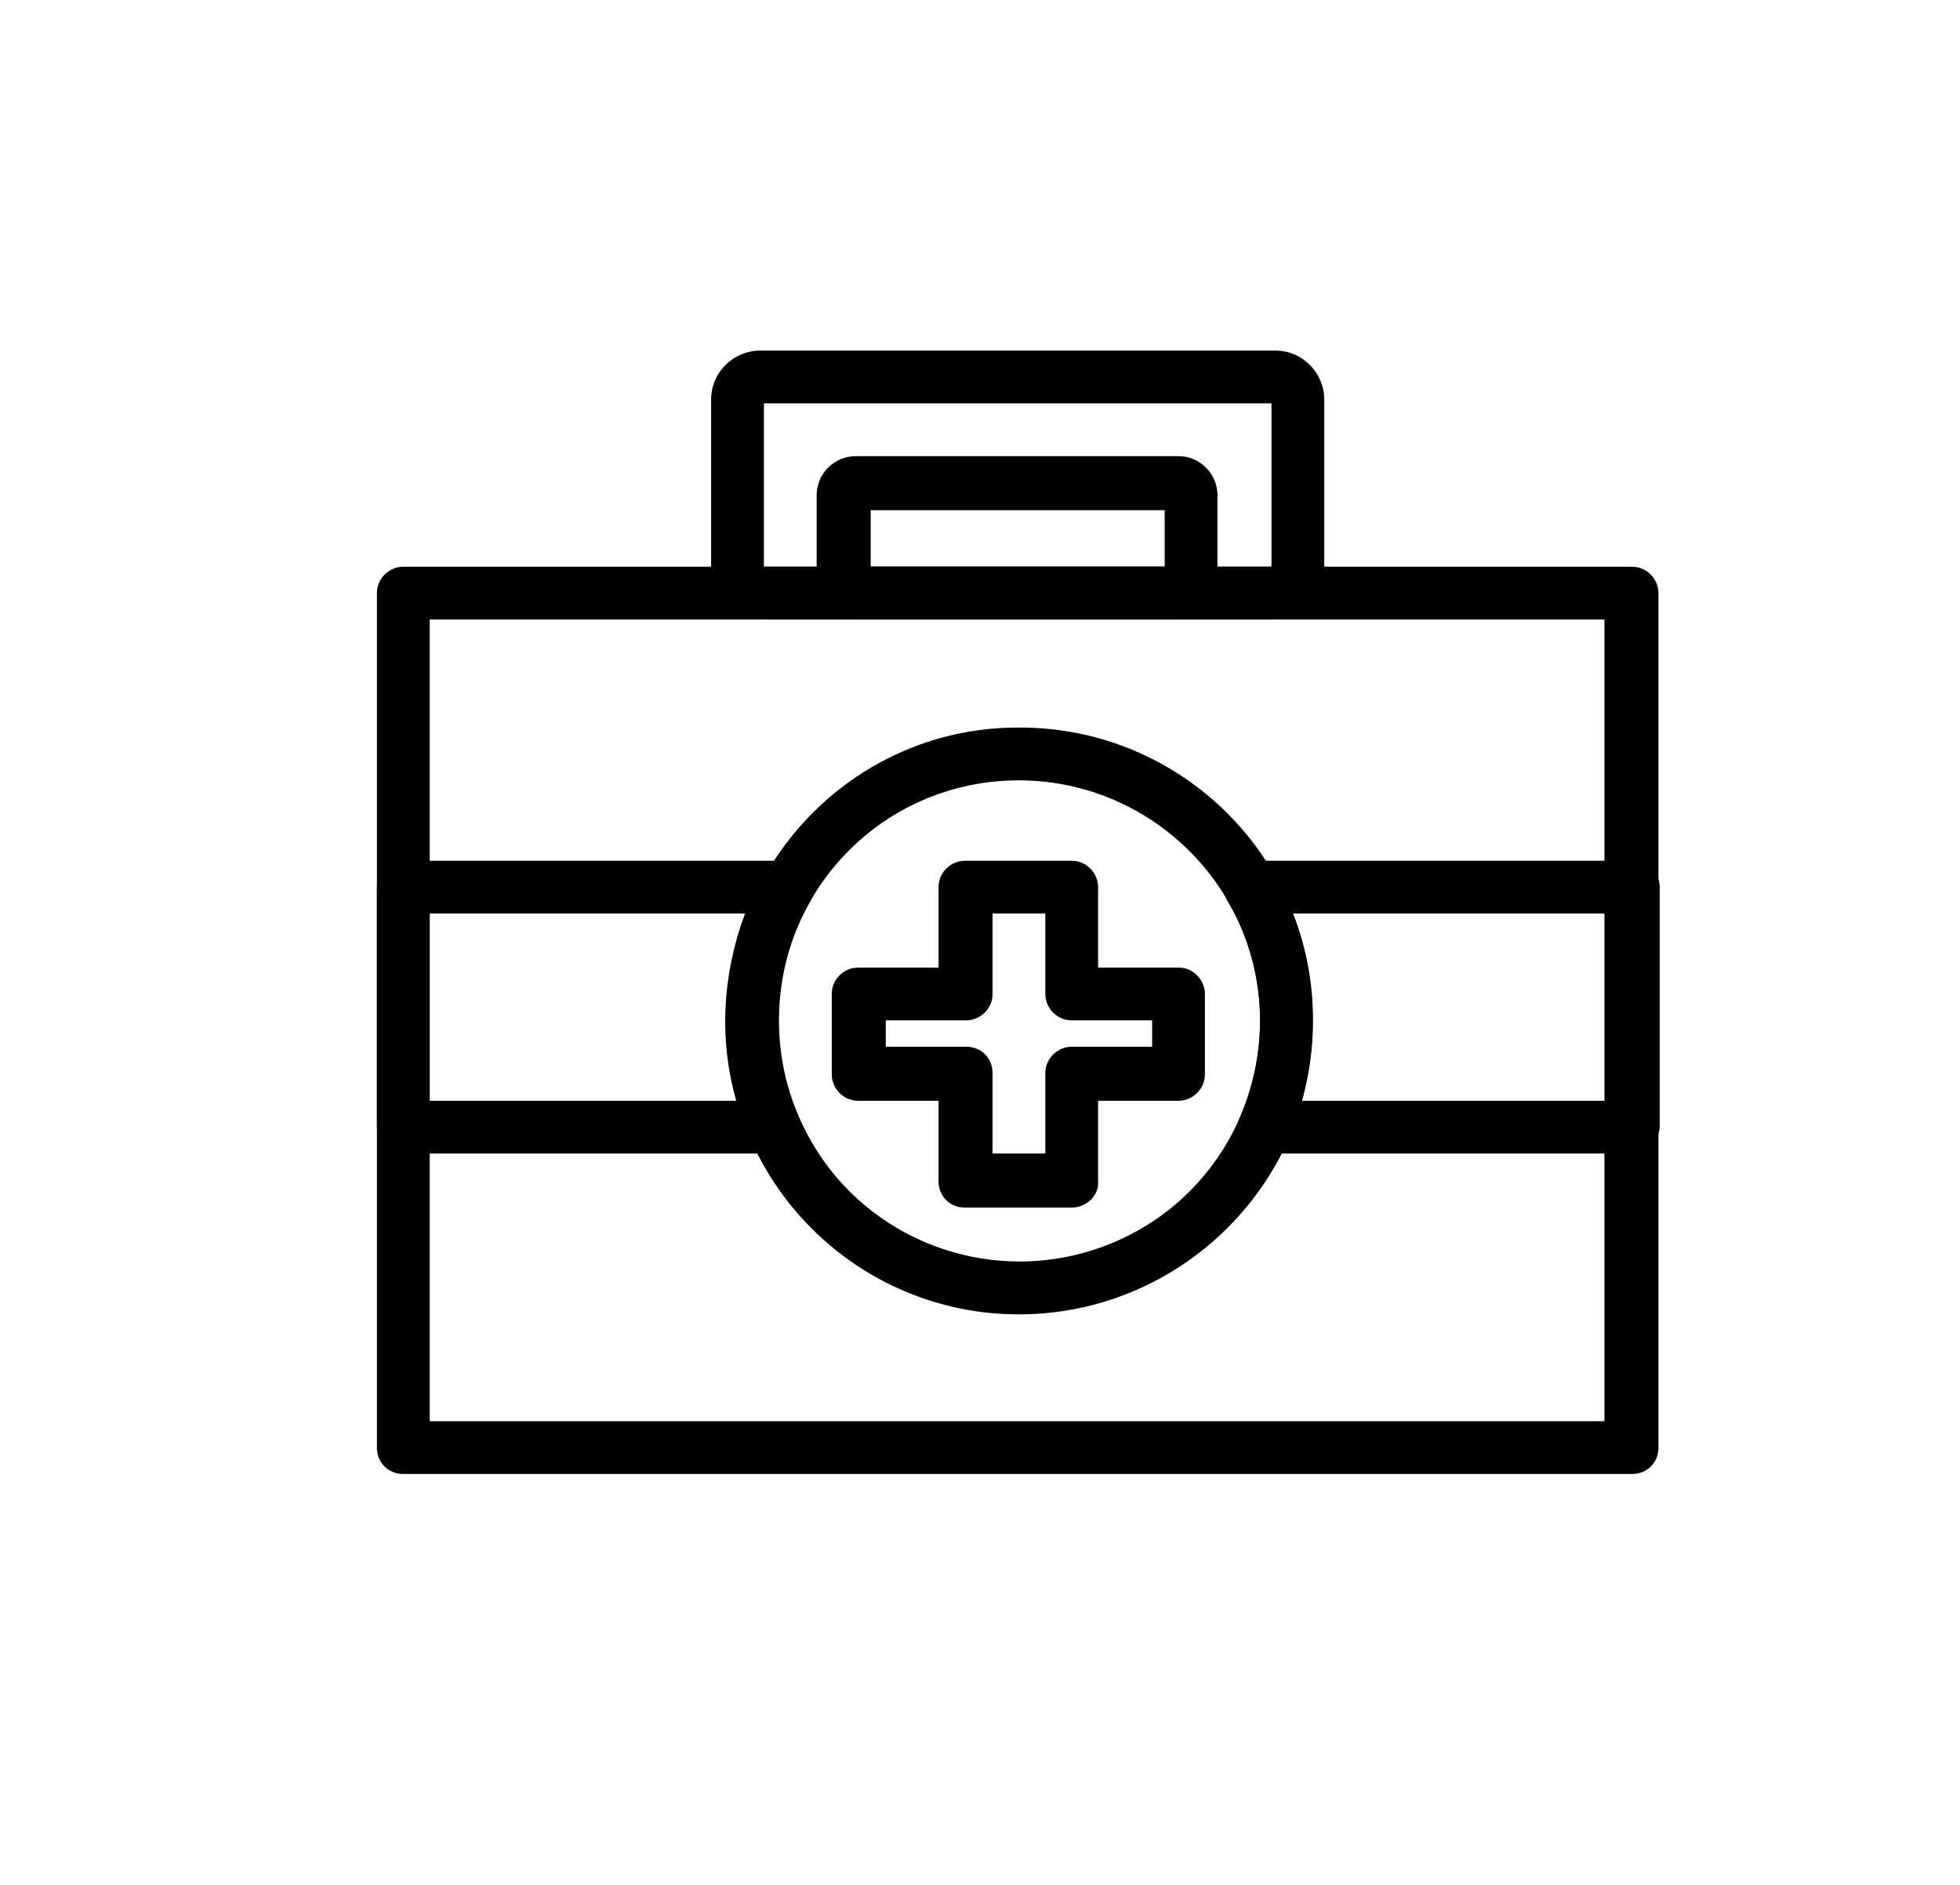
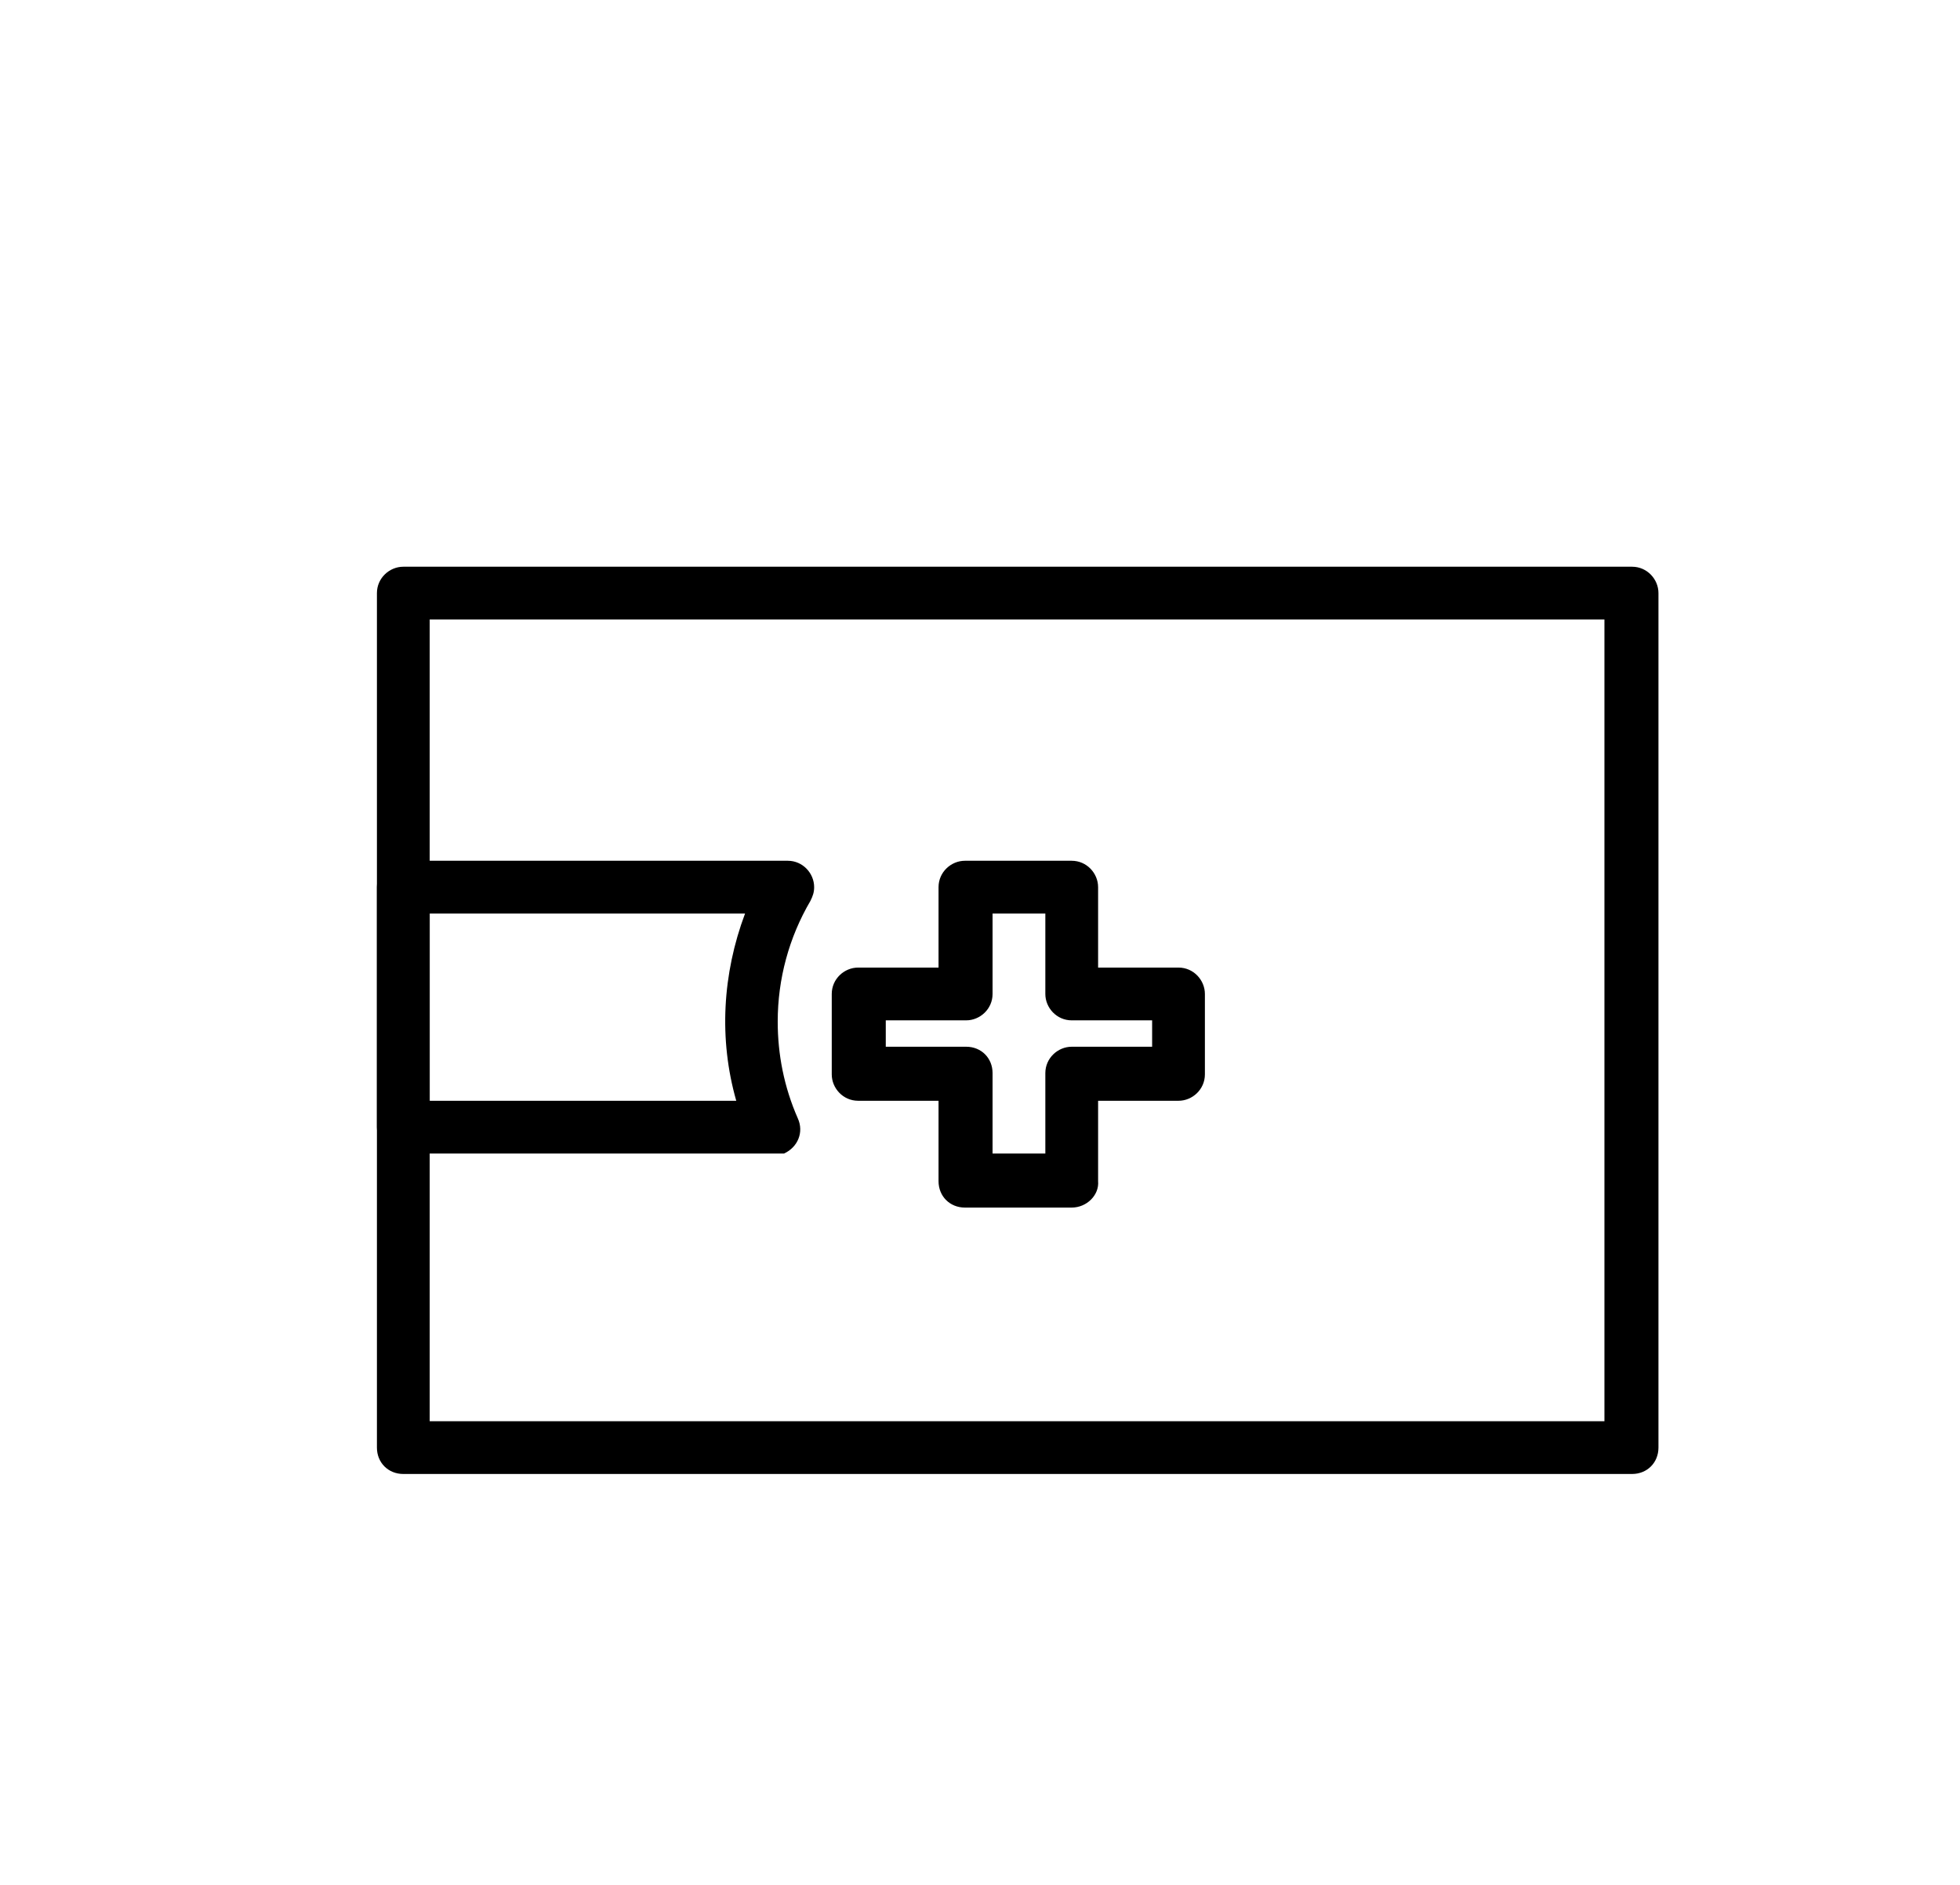
<svg xmlns="http://www.w3.org/2000/svg" version="1.1" id="Layer_1" x="0px" y="0px" viewBox="0 0 156 150" style="enable-background:new 0 0 156 150;" xml:space="preserve">
  <path d="M129.9,117.3H32.1c-1.2,0-2.1-0.9-2.1-2.1v-68c0-1.2,1-2.1,2.1-2.1h97.8c1.2,0,2.1,1,2.1,2.1c0,0,0,0,0,0v68  C132,116.4,131.1,117.3,129.9,117.3C129.9,117.3,129.9,117.3,129.9,117.3z M34.2,113.1h93.5V49.3H34.2V113.1z" />
-   <path d="M101.5,49.3h-41c-2.2,0-3.9-1.8-3.9-4V31.8c0-2.2,1.8-3.9,3.9-3.9h41c2.2,0,3.9,1.8,3.9,3.9v13.6  C105.4,47.5,103.7,49.3,101.5,49.3z M60.8,45.1h40.4v-13H60.8V45.1z" />
-   <path d="M93.9,49.3H68.1c-1.7,0-3.1-1.4-3.1-3.1v-6.8c0-1.7,1.4-3.1,3.1-3.1h25.7c1.7,0,3.1,1.4,3.1,3.1v6.8  C96.9,47.9,95.6,49.3,93.9,49.3C93.9,49.3,93.9,49.3,93.9,49.3z M69.3,45.1h23.4v-4.5H69.3V45.1z" />
  <path d="M85.3,96.1h-8.5c-1.2,0-2.1-0.9-2.1-2.1v-6.4h-6.4c-1.2,0-2.1-1-2.1-2.1l0,0v-6.4c0-1.2,1-2.1,2.1-2.1c0,0,0,0,0,0h6.4v-6.4  c0-1.2,1-2.1,2.1-2.1h8.5c1.2,0,2.1,1,2.1,2.1c0,0,0,0,0,0v6.4h6.4c1.2,0,2.1,1,2.1,2.1v0v6.4c0,1.2-1,2.1-2.1,2.1h0h-6.4v6.4  C87.5,95.1,86.5,96.1,85.3,96.1z M79,91.8h4.2v-6.4c0-1.2,1-2.1,2.1-2.1h6.4v-2.1h-6.4c-1.2,0-2.1-1-2.1-2.1v0v-6.4H79v6.4  c0,1.2-1,2.1-2.1,2.1c0,0,0,0,0,0h-6.4v2.1h6.4c1.2,0,2.1,0.9,2.1,2.1V91.8z" />
  <path d="M61.6,91.8H32.1c-1.2,0-2.1-1-2.1-2.1l0,0V70.6c0-1.2,1-2.1,2.1-2.1h30.6c1.2,0,2.1,1,2.1,2.1c0,0.4-0.1,0.7-0.3,1.1  c-1.7,2.9-2.6,6.2-2.6,9.6c0,2.6,0.5,5.2,1.6,7.7c0.5,1.1,0,2.3-1.1,2.8C62.2,91.8,61.9,91.8,61.6,91.8L61.6,91.8z M34.2,87.6h24.4  c-1.4-4.9-1.1-10.1,0.7-14.9H34.2V87.6z" />
-   <path d="M129.9,91.8h-29.3c-1.2,0-2.1-1-2.1-2.1c0-0.3,0.1-0.6,0.2-0.8c2.4-5.6,2.1-12-1-17.2c-0.6-1-0.2-2.3,0.8-2.9  c0.3-0.2,0.7-0.3,1.1-0.3h30.4c1.2,0,2.1,1,2.1,2.1c0,0,0,0,0,0v19.1C132,90.9,131,91.8,129.9,91.8L129.9,91.8z M103.6,87.6h24.2  V72.7h-24.9C104.7,77.4,105,82.7,103.6,87.6z" />
-   <path d="M81.1,104.6c-12.9,0-23.4-10.5-23.3-23.4s10.5-23.4,23.4-23.3c12.9,0,23.4,10.5,23.3,23.4c0,3.2-0.7,6.4-1.9,9.3  C98.8,99.1,90.4,104.6,81.1,104.6z M81.1,62.1c-10.6,0-19.1,8.5-19.1,19.1c0,0,0,0,0,0c0,2.6,0.5,5.2,1.6,7.7  c4.2,9.7,15.5,14.1,25.2,9.9c9.7-4.2,14.1-15.5,9.9-25.2C95.6,66.6,88.7,62.1,81.1,62.1L81.1,62.1z" />
</svg>